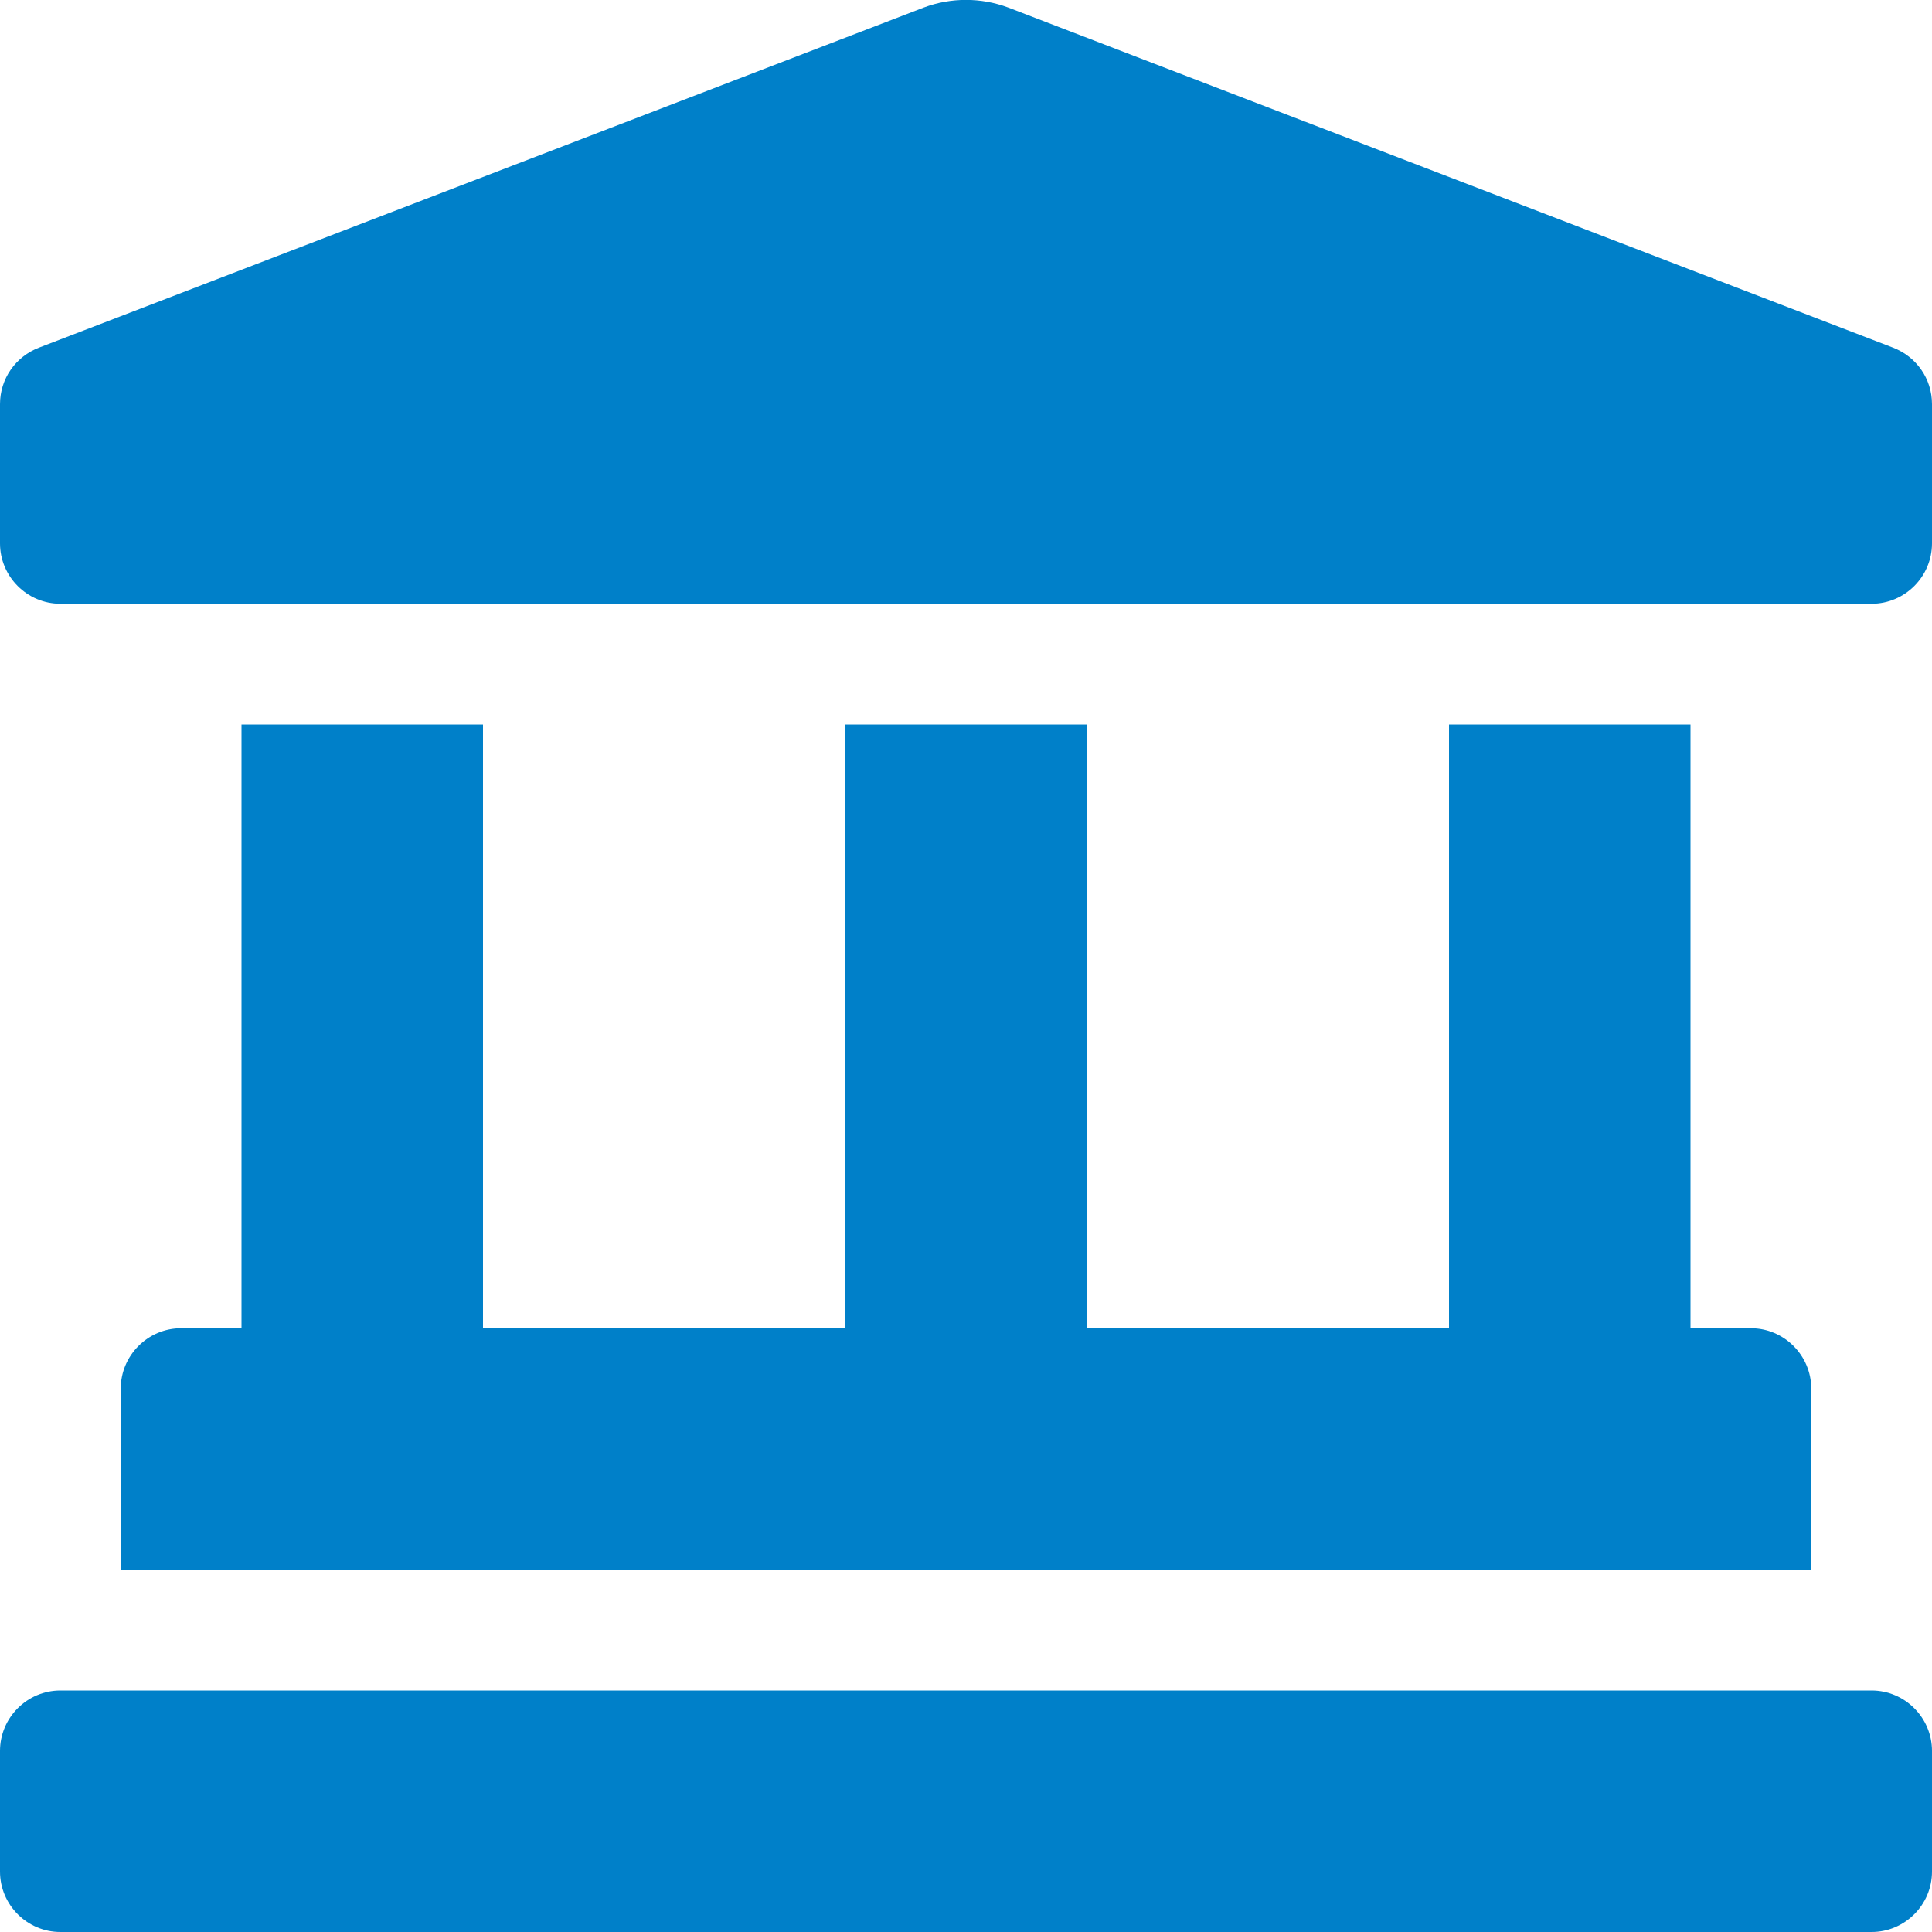
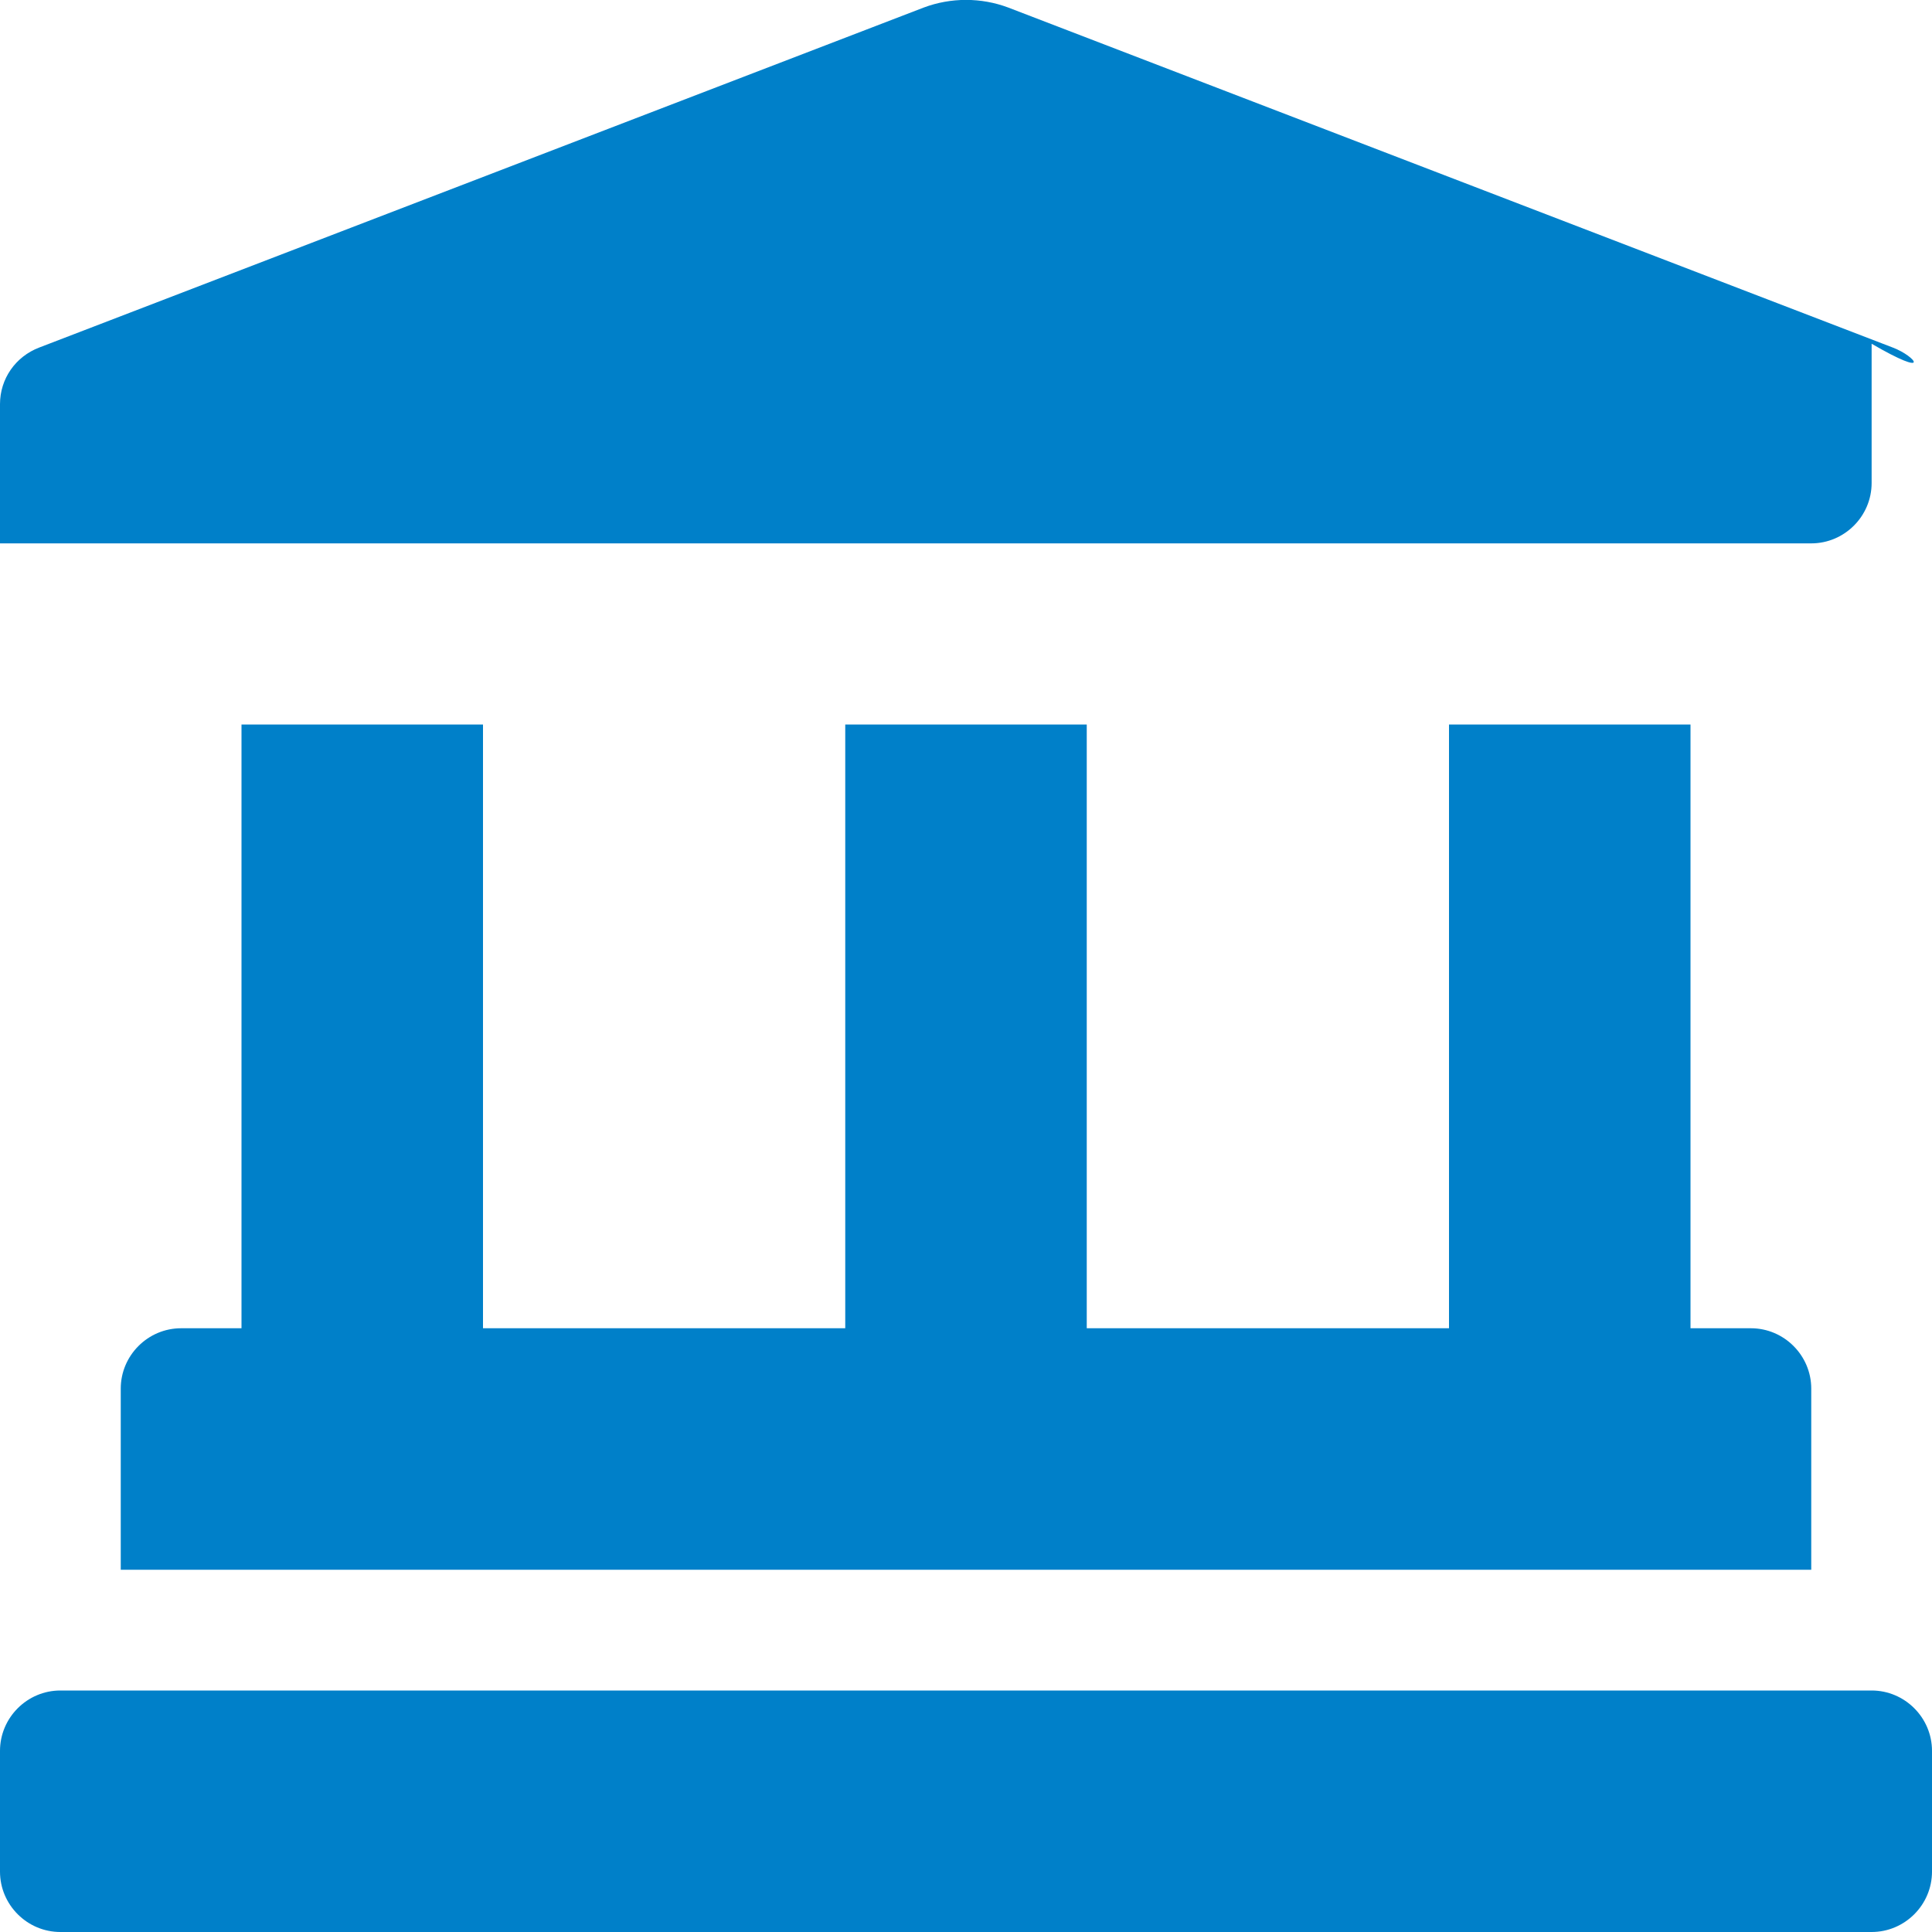
<svg xmlns="http://www.w3.org/2000/svg" id="Lager_1" x="0px" y="0px" viewBox="0 0 512 512" style="enable-background:new 0 0 512 512;" xml:space="preserve">
  <style type="text/css"> .st0{fill:#0080C9;} </style>
-   <path class="st0" d="M501.6,92.1L267.2,2C260-0.7,252-0.7,244.8,2L10.4,92.1C4.1,94.5,0,100.4,0,107.1V144c0,8.8,7.2,16,16,16h480 c8.8,0,16-7.2,16-16v-36.9C512,100.4,507.9,94.5,501.6,92.1z M64,192v160H48c-8.8,0-16,7.2-16,16v48h448v-48c0-8.8-7.2-16-16-16h-16 V192h-64v160h-96V192h-64v160h-96V192H64z M496,448H16c-8.8,0-16,7.2-16,16v32c0,8.8,7.2,16,16,16h480c8.8,0,16-7.2,16-16v-32 C512,455.2,504.8,448,496,448z" />
+   <path class="st0" d="M501.6,92.1L267.2,2C260-0.7,252-0.7,244.8,2L10.4,92.1C4.1,94.5,0,100.4,0,107.1V144h480 c8.8,0,16-7.2,16-16v-36.9C512,100.4,507.9,94.5,501.6,92.1z M64,192v160H48c-8.8,0-16,7.2-16,16v48h448v-48c0-8.8-7.2-16-16-16h-16 V192h-64v160h-96V192h-64v160h-96V192H64z M496,448H16c-8.8,0-16,7.2-16,16v32c0,8.8,7.2,16,16,16h480c8.8,0,16-7.2,16-16v-32 C512,455.2,504.8,448,496,448z" />
</svg>